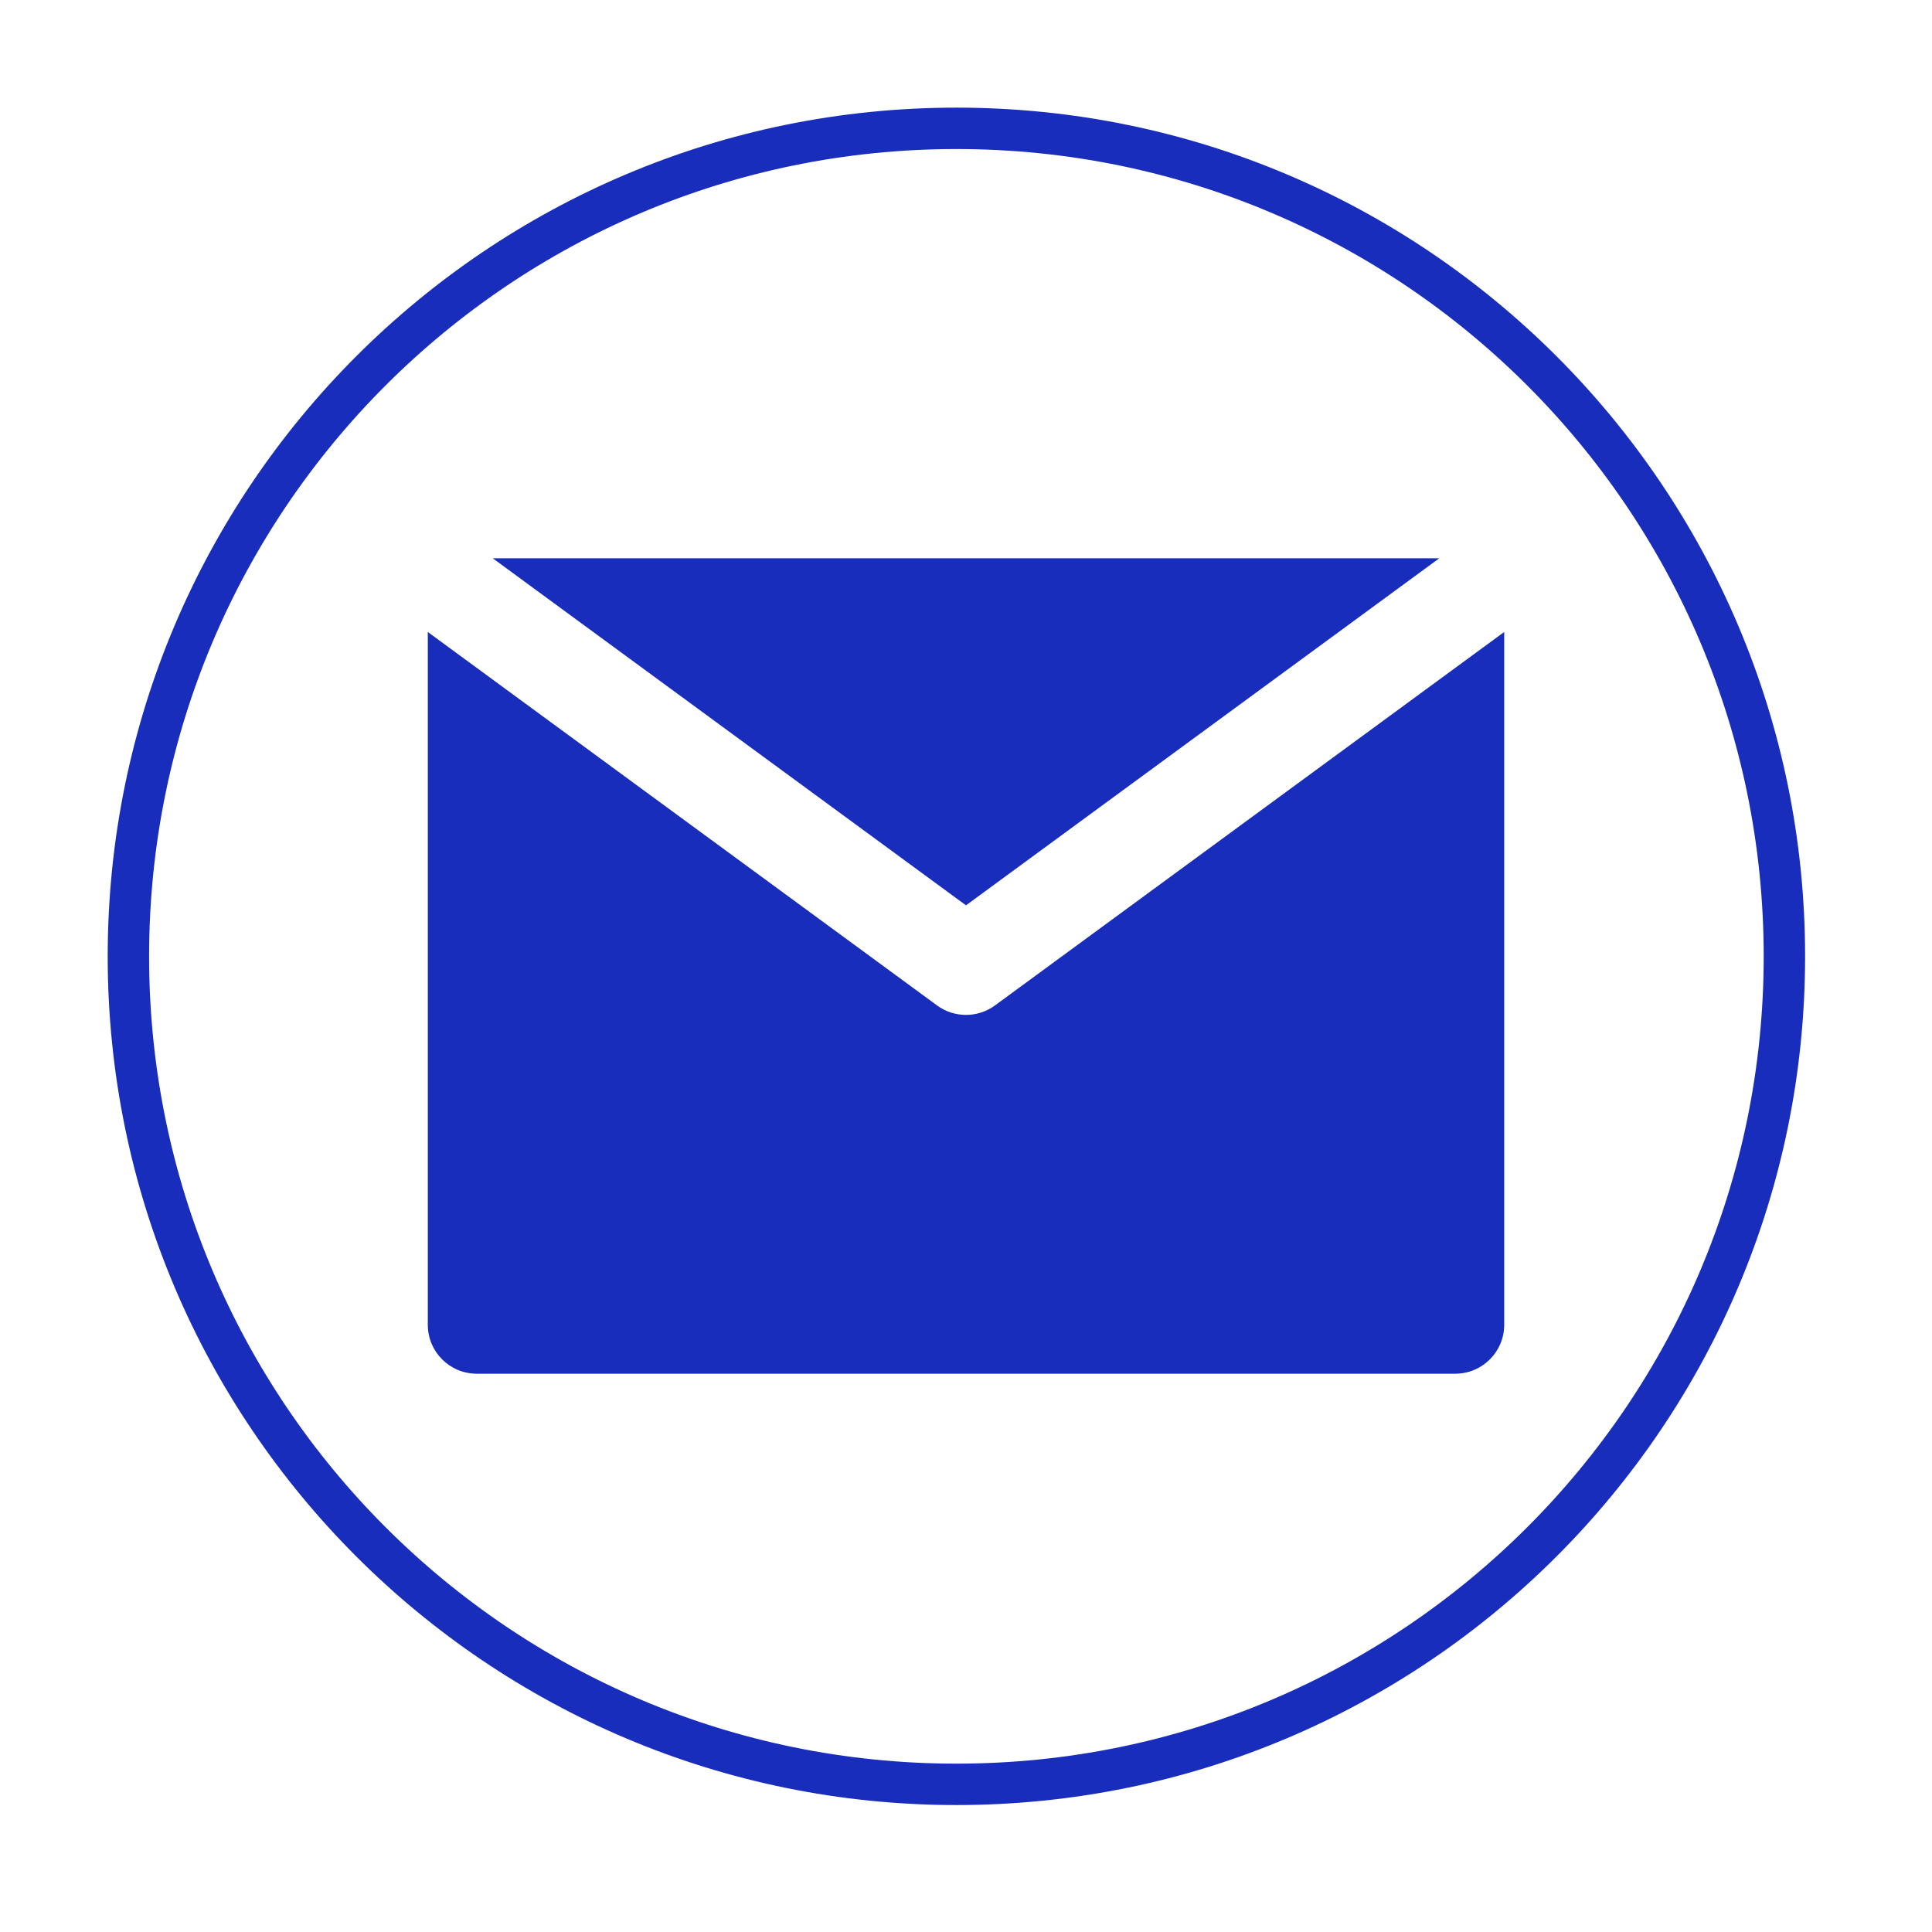
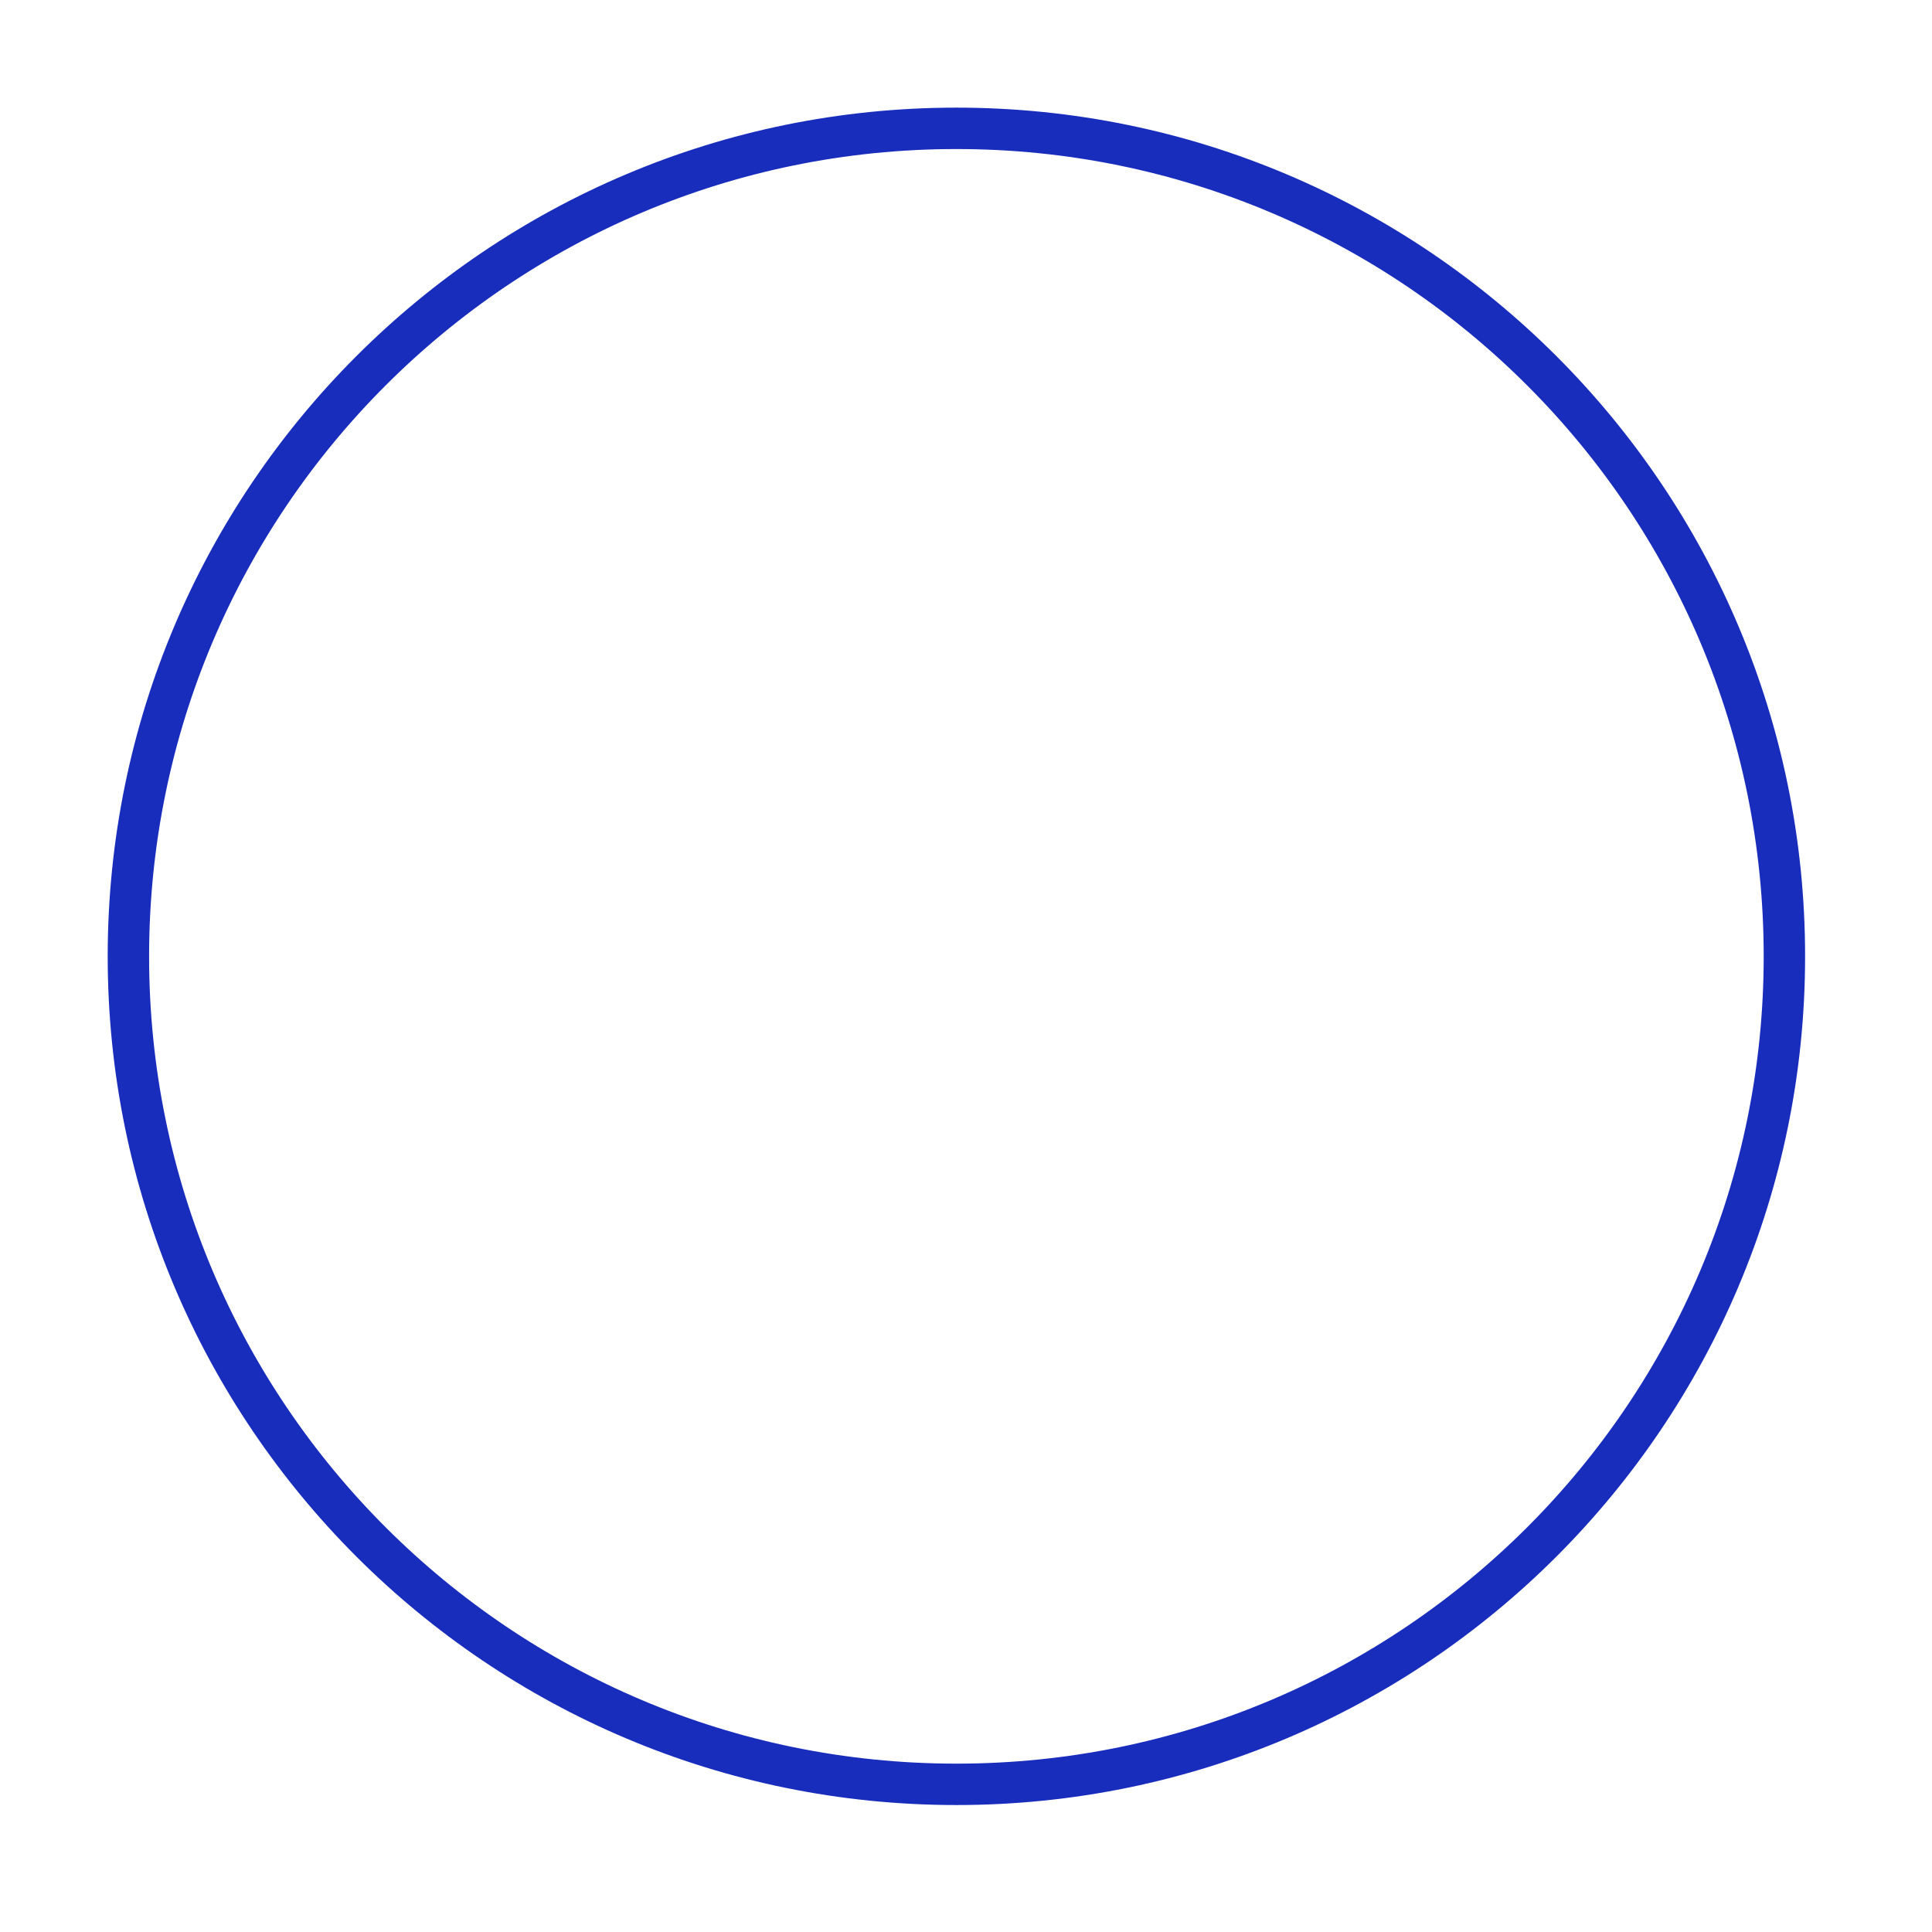
<svg xmlns="http://www.w3.org/2000/svg" xmlns:ns1="http://vectornator.io" height="100%" stroke-miterlimit="10" style="fill-rule:nonzero;clip-rule:evenodd;stroke-linecap:round;stroke-linejoin:round;" version="1.1" viewBox="0 0 35 35" width="100%" xml:space="preserve">
  <defs />
  <g id="layer1" ns1:layerName="layer1">
-     <path d="M2.326 17.325C2.326 9.041 9.042 2.325 17.326 2.325C25.611 2.325 32.326 9.041 32.326 17.325C32.326 25.61 25.611 32.325 17.326 32.325C9.042 32.325 2.326 25.61 2.326 17.325Z" fill="none" opacity="1" stroke="#192DBC" stroke-linecap="butt" stroke-linejoin="miter" stroke-width="0.75" ns1:layerName="circle" />
+     <path d="M2.326 17.325C2.326 9.041 9.042 2.325 17.326 2.325C25.611 2.325 32.326 9.041 32.326 17.325C32.326 25.61 25.611 32.325 17.326 32.325C9.042 32.325 2.326 25.61 2.326 17.325" fill="none" opacity="1" stroke="#192DBC" stroke-linecap="butt" stroke-linejoin="miter" stroke-width="0.75" ns1:layerName="circle" />
    <g opacity="1" ns1:layerName="g2">
-       <path d="M18.024 18.215C17.868 18.329 17.684 18.386 17.5 18.386C17.316 18.386 17.132 18.329 16.976 18.215L9.523 12.749L7.75 11.449L7.75 24C7.75 24.489 8.147 24.886 8.636 24.886L26.364 24.886C26.853 24.886 27.25 24.489 27.25 24L27.25 11.449L25.477 12.749L18.024 18.215Z" fill="#192DBC" fill-rule="nonzero" opacity="1" stroke="none" ns1:layerName="path" />
-       <path d="M26.073 10.114L8.927 10.114L17.5 16.401L26.073 10.114Z" fill="#192DBC" fill-rule="nonzero" opacity="1" stroke="none" ns1:layerName="polygon" />
-     </g>
+       </g>
  </g>
</svg>